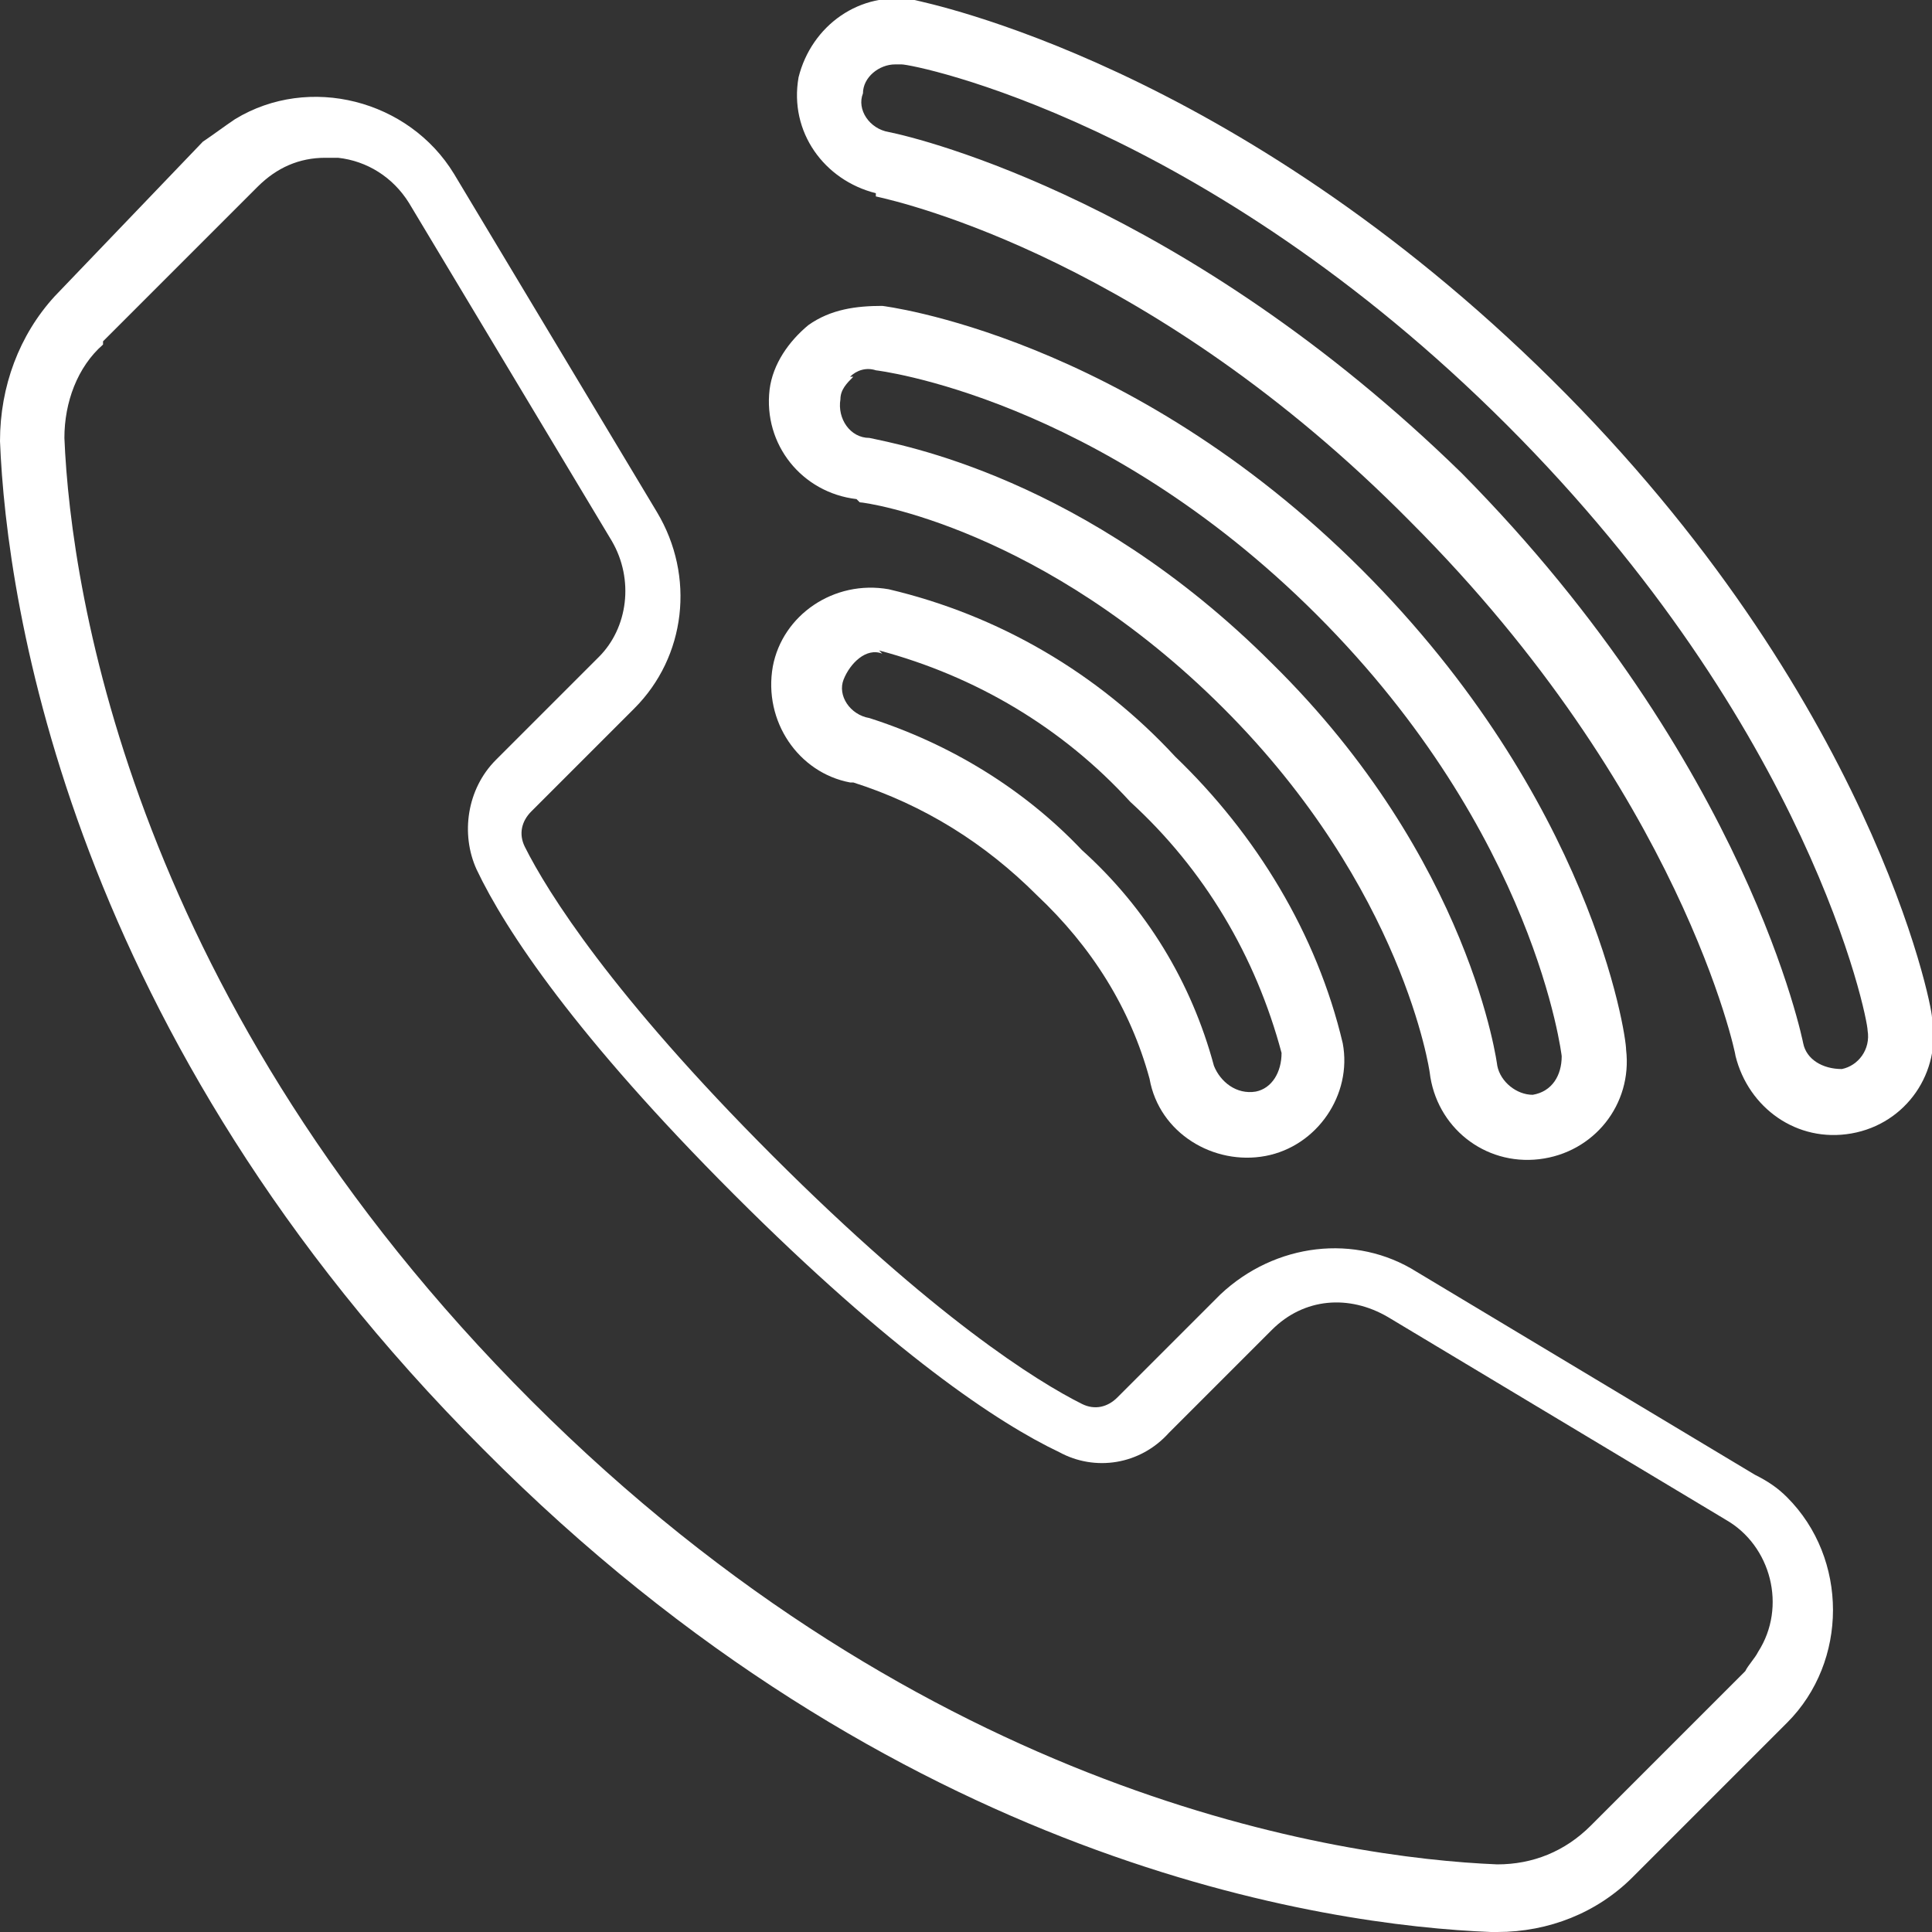
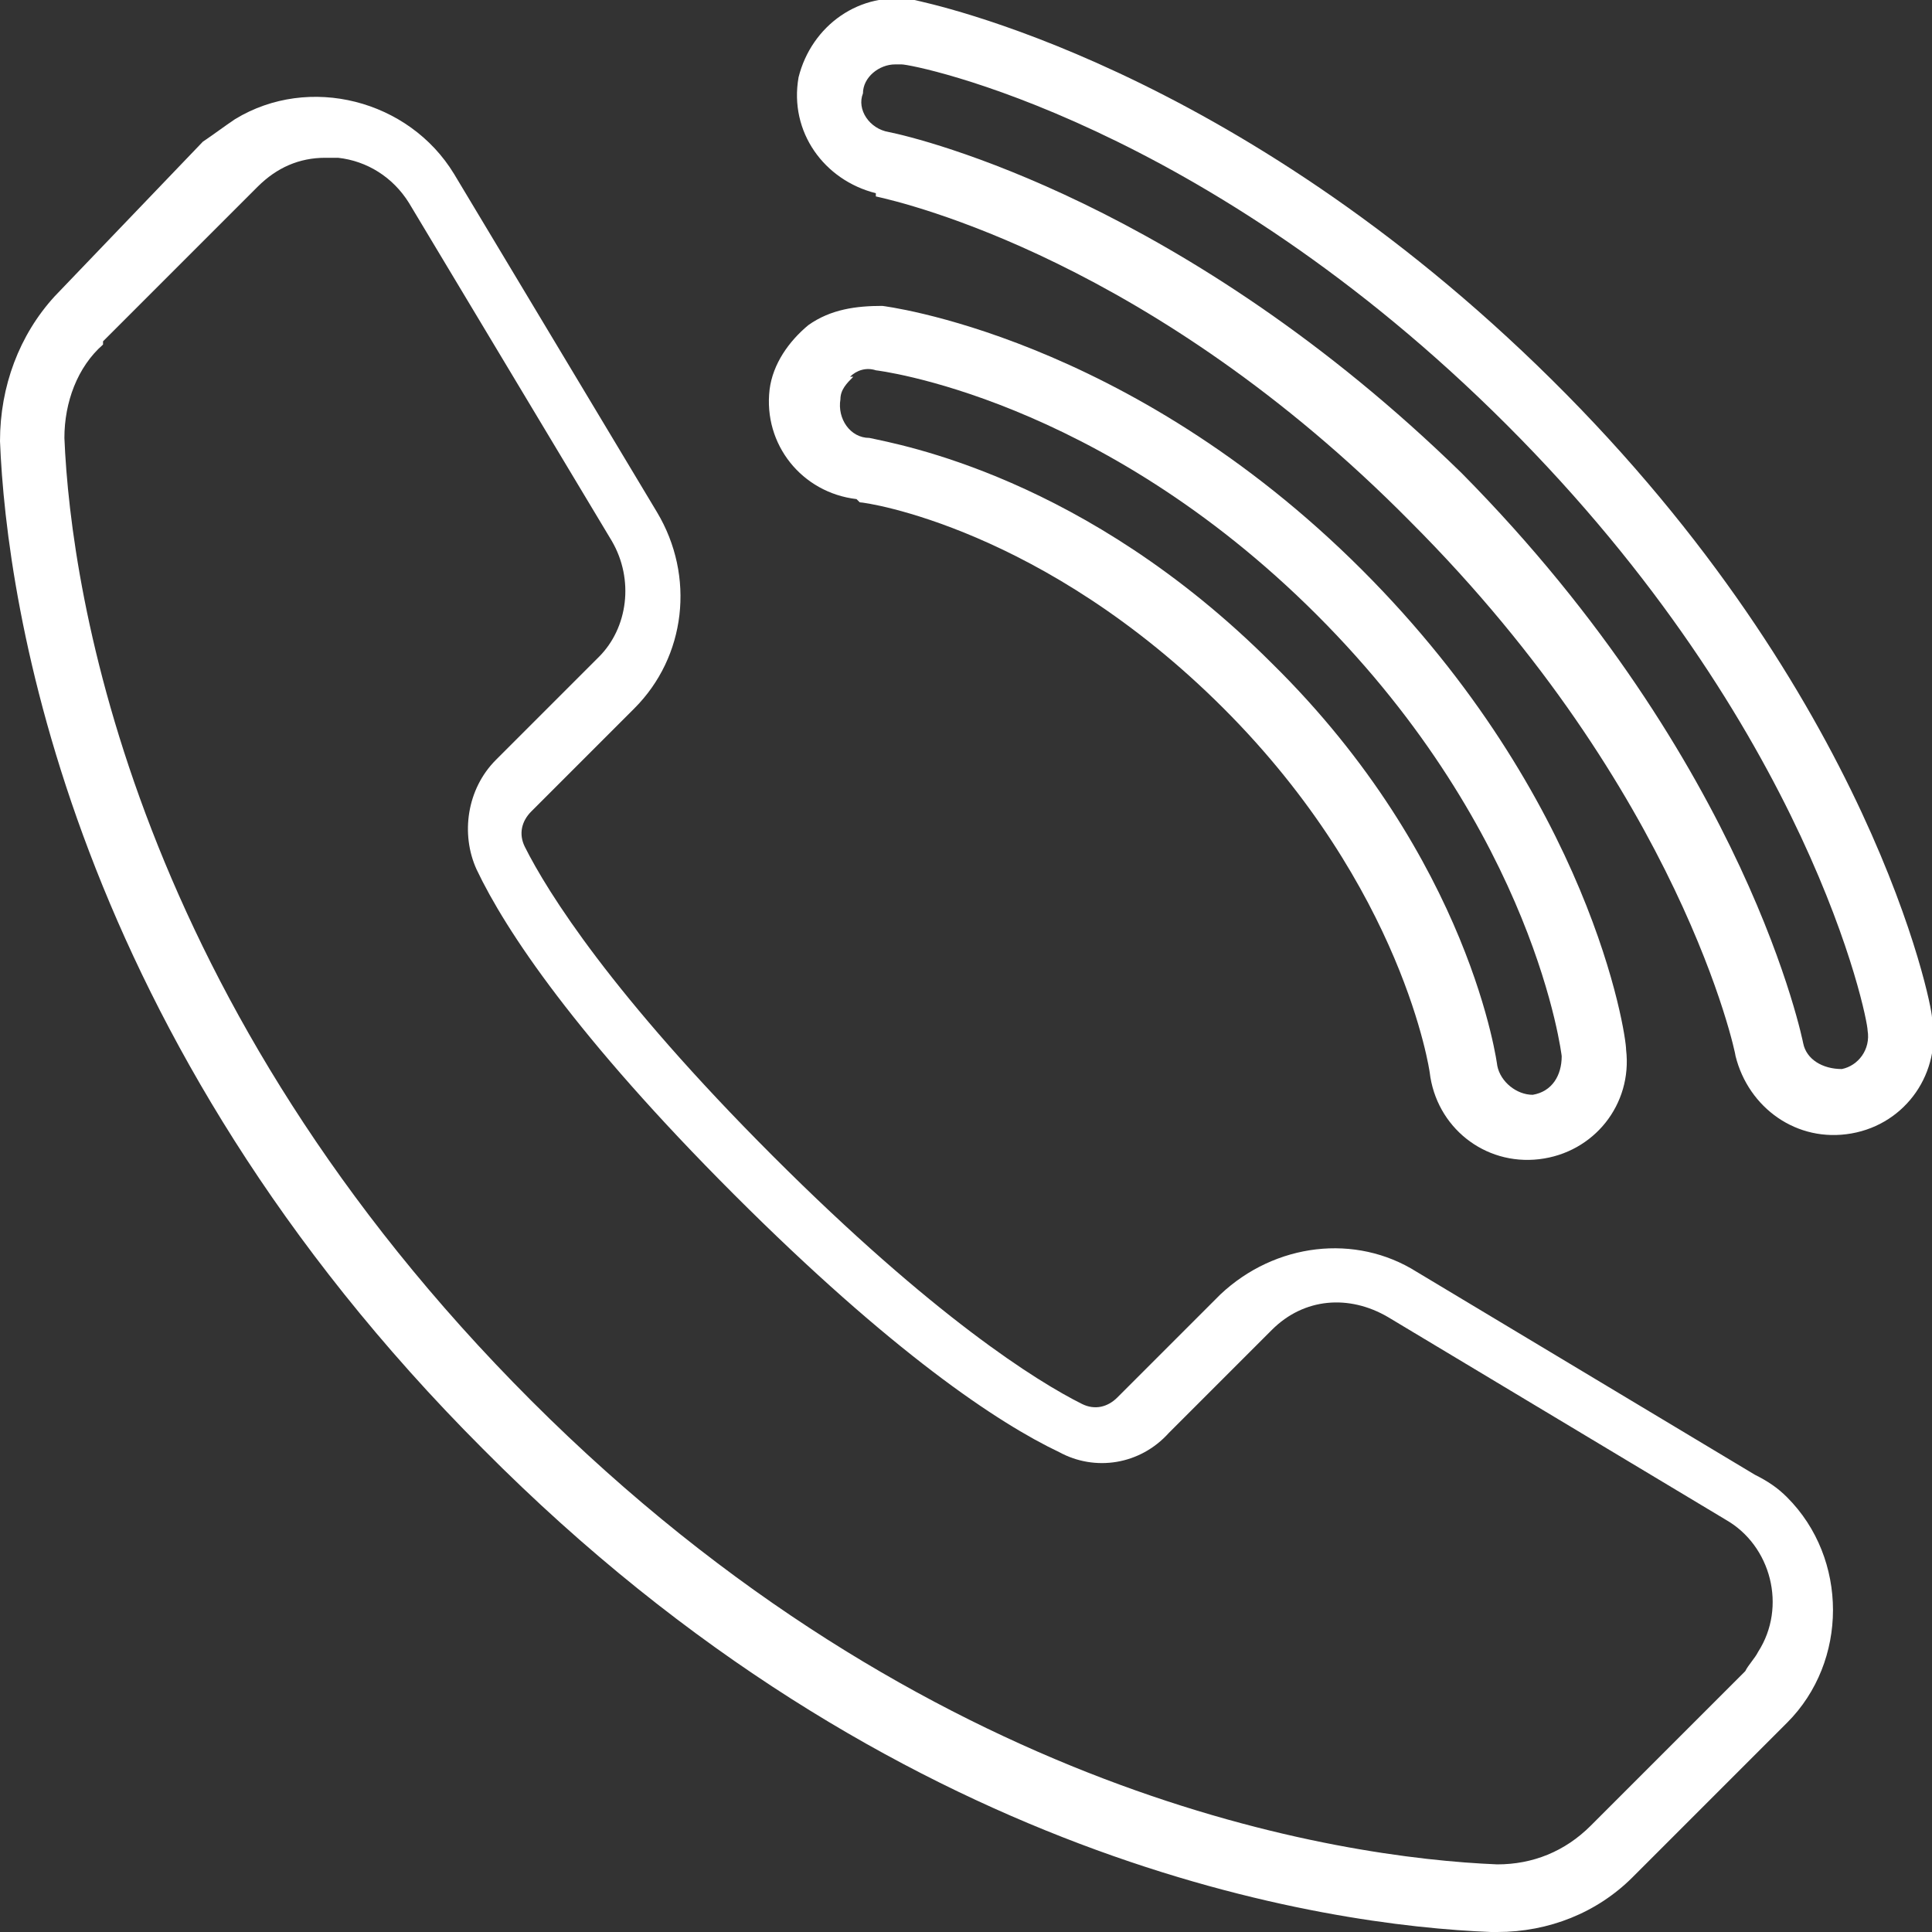
<svg xmlns="http://www.w3.org/2000/svg" id="Icons" version="1.1" viewBox="0 0 60 60">
  <rect x="0" y="0" width="60" height="60" fill="#333333" stroke="none" />
  <defs>
    <style>
      .st0 {
        fill: #fff;
      }
    </style>
  </defs>
-   <path class="st0" d="M26.5,24.3c2.2.7,4.1,1.9,5.7,3.5,1.7,1.6,2.9,3.5,3.5,5.7.3,1.7,2,2.7,3.6,2.4,1.6-.3,2.7-1.9,2.4-3.5-.8-3.4-2.7-6.5-5.2-8.9-2.4-2.6-5.5-4.4-8.9-5.2-1.7-.3-3.3.8-3.6,2.4-.3,1.7.8,3.3,2.4,3.6h0ZM27.3,20.2c3,.8,5.7,2.4,7.8,4.7,2.3,2.1,3.9,4.8,4.7,7.8,0,.6-.3,1.1-.8,1.2-.6.1-1.1-.3-1.3-.8,0,0,0,0,0,0-.7-2.6-2.1-4.9-4.1-6.7-1.8-1.9-4.1-3.3-6.6-4.1,0,0,0,0,0,0-.6-.1-1-.7-.8-1.2s.7-1,1.2-.8h0Z" />
  <path class="st0" d="M26.7,15.6c.2,0,5.7.8,11.3,6.4,5.6,5.6,6.4,11.3,6.4,11.3.2,1.7,1.7,2.9,3.4,2.7s2.9-1.7,2.7-3.4c0-.5-1.1-7.8-8.2-14.9-7.3-7.3-14.9-8.2-14.9-8.2-.8,0-1.6.1-2.3.6-.6.5-1.1,1.2-1.2,2-.2,1.7,1,3.2,2.7,3.4,0,0,0,0,0,0h0ZM26.4,11.7c.2-.2.5-.3.8-.2,0,0,6.9.8,13.7,7.6,6.8,6.8,7.6,13.7,7.6,13.7,0,.6-.3,1.1-.9,1.2,0,0,0,0,0,0-.5,0-1-.4-1.1-.9,0,0-.8-6.4-7-12.5-5.8-5.8-11.6-6.8-12.5-7-.6,0-1-.6-.9-1.2,0,0,0,0,0,0,0-.3.2-.5.4-.7Z" />
  <path class="st0" d="M27.2,6.1c.9.2,8.6,2,16.6,10.1,8.4,8.4,10.1,16.5,10.1,16.6.4,1.6,1.9,2.7,3.6,2.4,1.7-.3,2.8-1.9,2.5-3.6,0-.4-1.9-10-11.8-19.8S28.8.1,28.4,0c-1.7-.3-3.2.8-3.6,2.4-.3,1.7.8,3.2,2.4,3.6ZM27.8,2c0,0,.1,0,.2,0,.4,0,9.4,1.8,18.8,11.2,9.4,9.4,11.2,18.4,11.2,18.8.1.6-.3,1.1-.8,1.2-.6,0-1.1-.3-1.2-.8,0,0-1.7-8.7-10.6-17.7C36.8,6.3,28.6,4.3,27.6,4.1c-.6-.1-1-.7-.8-1.2,0-.5.5-.9,1-.9Z" />
  <path class="st0" d="M46.3,60c0,0,.2,0,.2,0,1.6,0,3.1-.6,4.2-1.7l4.8-4.8c1.9-1.9,1.9-5.1,0-7-.3-.3-.6-.5-1-.7l-10.5-6.3c-1.9-1.2-4.4-.9-6.1.7l-3.2,3.2c-.3.3-.7.4-1.1.2-1.4-.7-4.6-2.7-9.6-7.7s-7-8.2-7.7-9.6c-.2-.4-.1-.8.2-1.1l3.2-3.2c1.6-1.6,1.9-4.1.7-6.1l-6.3-10.5c-1.4-2.3-4.5-3.1-6.8-1.7-.3.2-.7.5-1,.7L1.7,9.2C.6,10.4,0,12,0,13.7c.2,5.1,2.2,18.5,15,31.3,12.8,12.9,26.2,14.8,31.3,15ZM3.2,10.6l4.8-4.8c.6-.6,1.3-.9,2.1-.9.1,0,.2,0,.4,0,.9.1,1.7.6,2.2,1.4l6.3,10.5c.7,1.2.5,2.7-.4,3.6l-3.2,3.2c-.9.9-1.1,2.3-.6,3.4.9,1.9,3.1,5.2,8,10.1s8.2,7.1,10.1,8c1.1.6,2.5.4,3.4-.6l3.2-3.2c1-1,2.4-1.1,3.6-.4l10.5,6.3c1.4.8,1.9,2.7,1,4.1-.1.2-.3.4-.4.6l-4.8,4.8c-.8.8-1.8,1.2-2.9,1.2-4.9-.2-17.7-2.1-30-14.4S2.2,18.5,2,13.6c0-1.1.4-2.2,1.2-2.9Z" />
</svg>